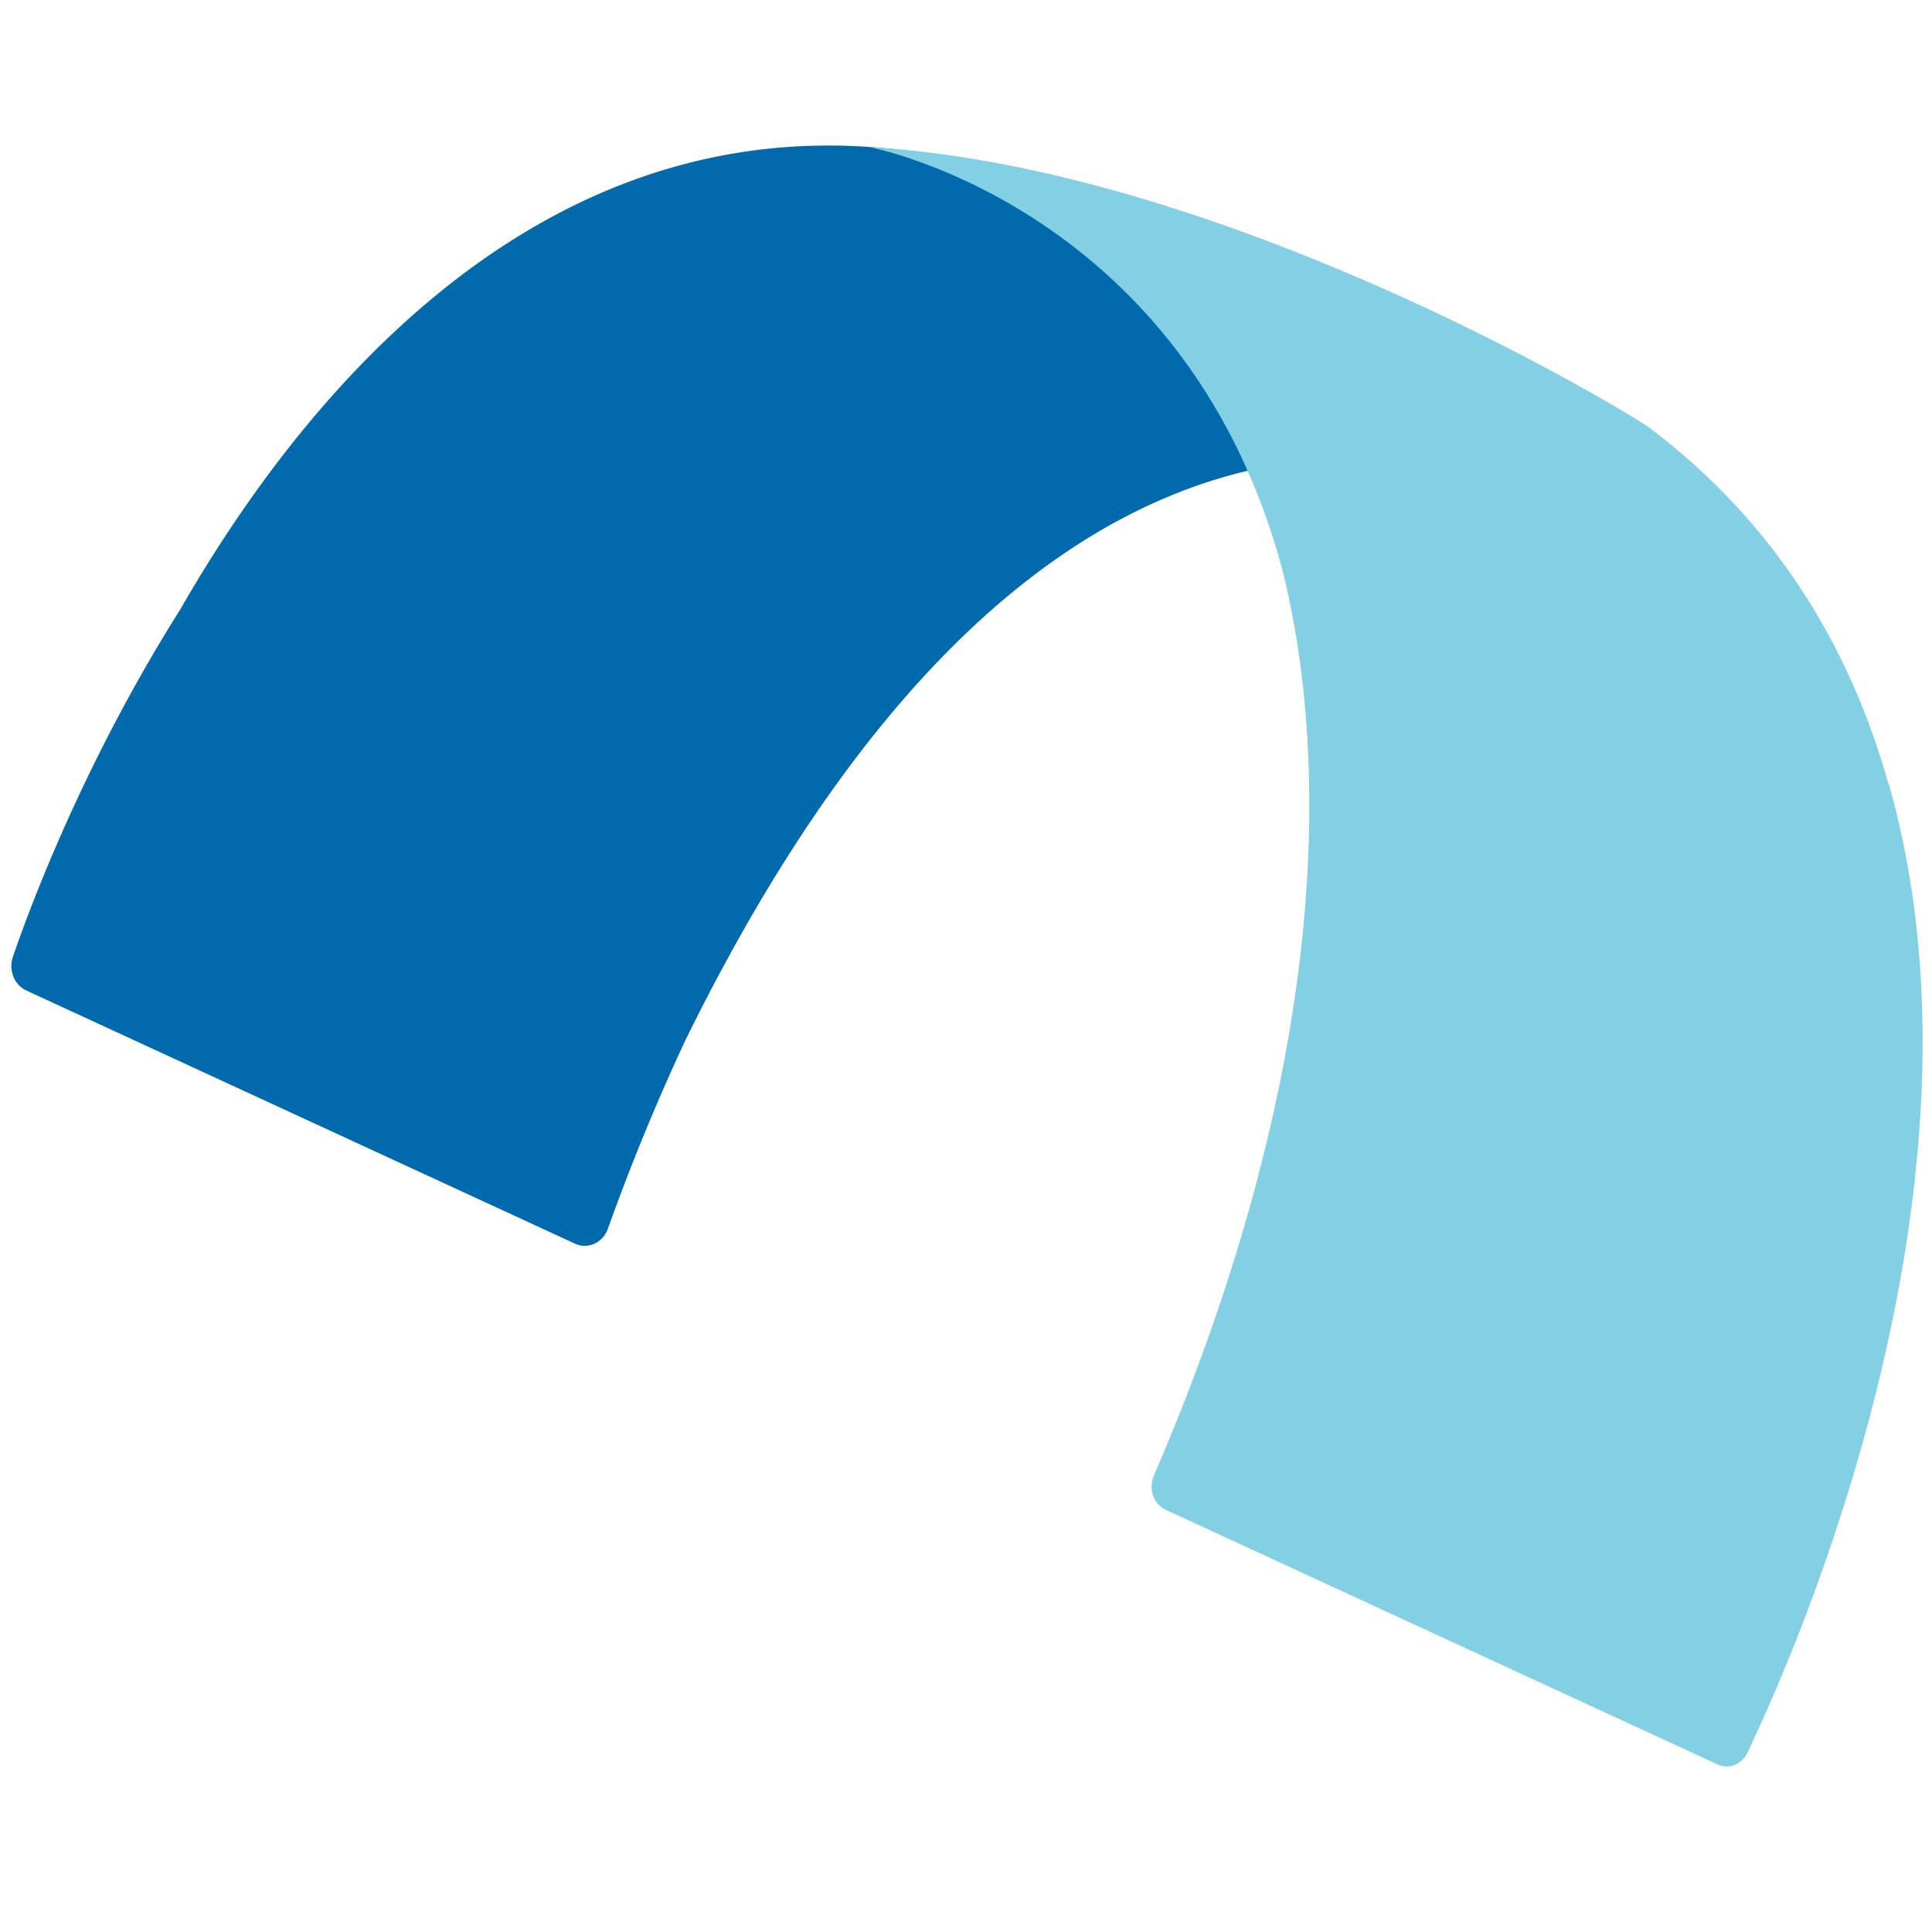
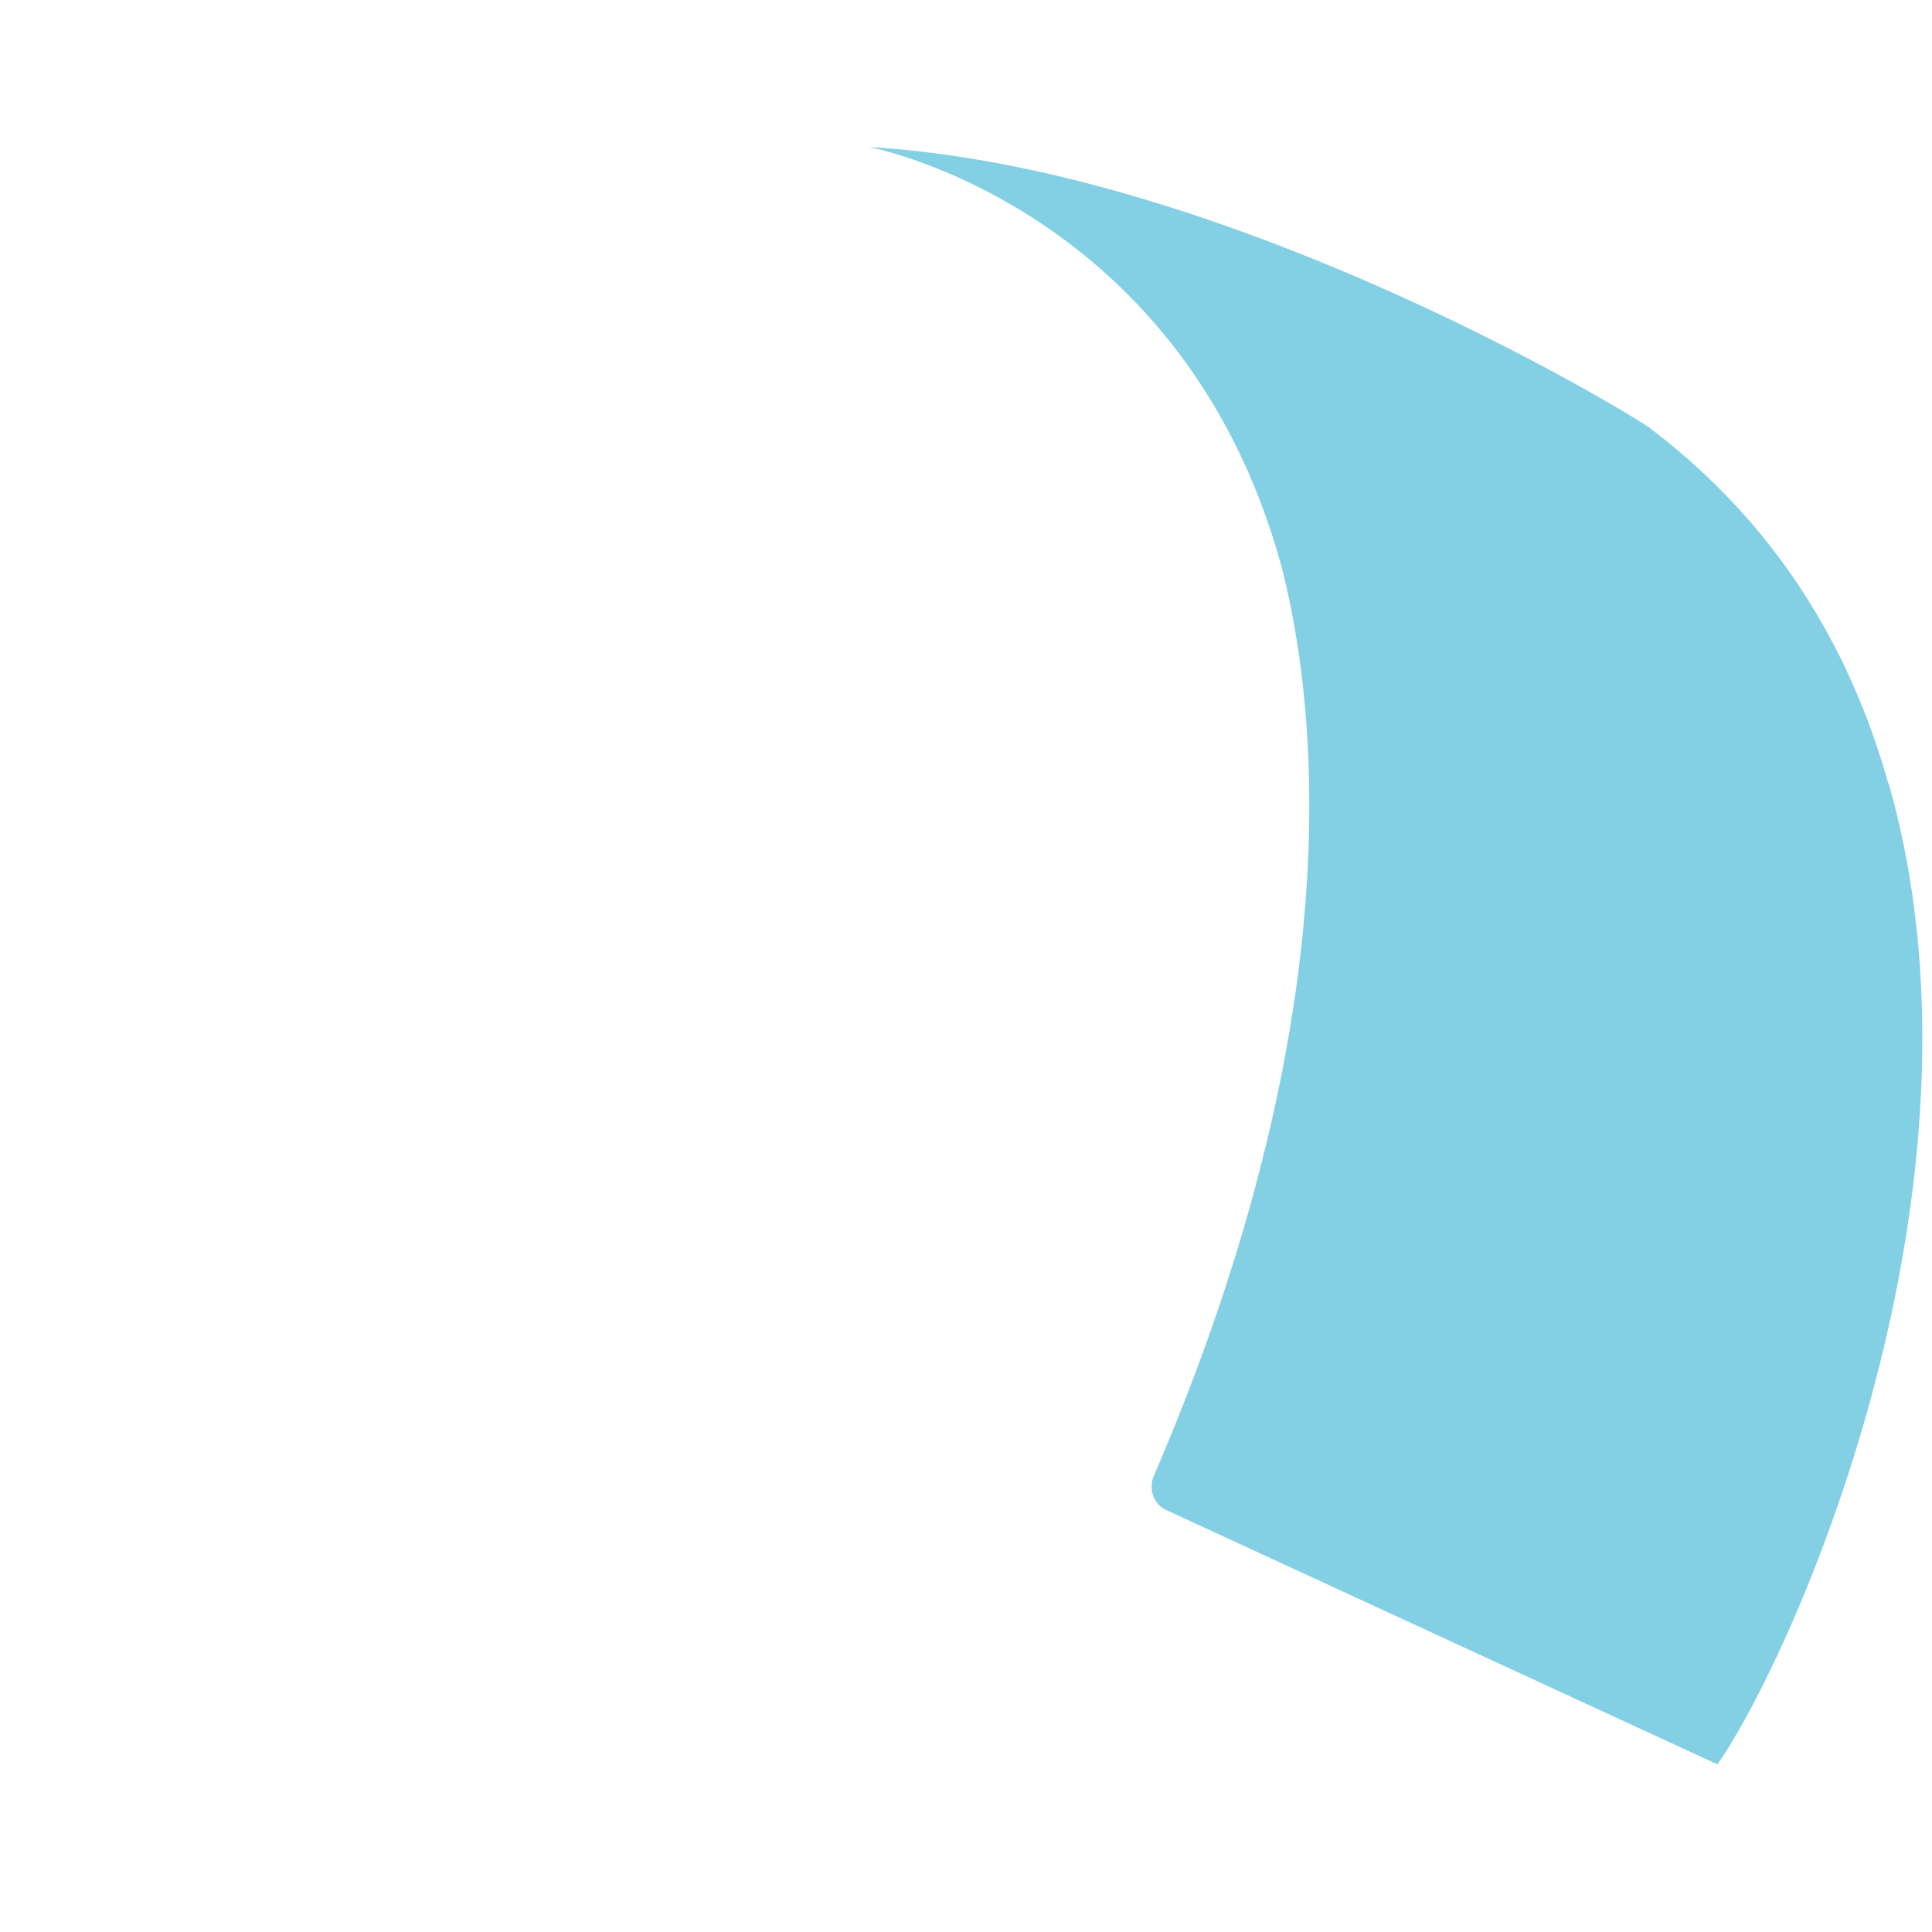
<svg xmlns="http://www.w3.org/2000/svg" xml:space="preserve" width="512" height="512" viewBox="0 0 135.467 135.467">
  <defs>
    <clipPath id="a" clipPathUnits="userSpaceOnUse">
      <path d="M-76.096 51.236h352.112V-101.41H-76.096Z" />
    </clipPath>
    <clipPath id="b" clipPathUnits="userSpaceOnUse">
      <path d="M-101.102 66.774H251.01V-85.87h-352.112Z" />
    </clipPath>
  </defs>
-   <path d="M0 0c-10.74 2.128-17.617-5.797-20.96-11.185-2.545-3.727-3.991-7.264-4.503-8.638a.664.664 0 0 1 .359-.847l14.769-6.302a.667.667 0 0 1 .88.381 52.454 52.454 0 0 0 2.08 4.678c12.329 23.199 26.95 11.589 26.95 11.589C12.534-3.728.564-.112 0 0" clip-path="url(#a)" style="fill:#006aad;fill-opacity:1;fill-rule:nonzero;stroke:none" transform="matrix(2.606 0 0 -2.818 67.268 11.204)" />
-   <path d="M0 0c-.005.016-.017.026-.023.042-.998 3.279-2.946 6.396-6.413 8.824-.471.33-11.364 6.469-20.998 6.988 0 0 8.466-1.469 11.104-10.477.579-2.104 1.11-5.614.384-10.443-.021-.132-.042-.266-.065-.4a35.51 35.51 0 0 0-.53-2.64l-.094-.389a52.085 52.085 0 0 0-.389-1.448c-.64-2.223-1.531-4.644-2.752-7.263a.629.629 0 0 1 .316-.846l14.849-6.336a.622.622 0 0 1 .8.283C-2.492-21.56 3.061-9.935 0 0" clip-path="url(#b)" style="fill:#83cfe4;fill-opacity:1;fill-rule:nonzero;stroke:none" transform="matrix(2.606 0 0 -2.818 132.442 54.989)" />
+   <path d="M0 0c-.005.016-.017.026-.023.042-.998 3.279-2.946 6.396-6.413 8.824-.471.33-11.364 6.469-20.998 6.988 0 0 8.466-1.469 11.104-10.477.579-2.104 1.11-5.614.384-10.443-.021-.132-.042-.266-.065-.4a35.51 35.51 0 0 0-.53-2.64l-.094-.389a52.085 52.085 0 0 0-.389-1.448c-.64-2.223-1.531-4.644-2.752-7.263a.629.629 0 0 1 .316-.846l14.849-6.336C-2.492-21.56 3.061-9.935 0 0" clip-path="url(#b)" style="fill:#83cfe4;fill-opacity:1;fill-rule:nonzero;stroke:none" transform="matrix(2.606 0 0 -2.818 132.442 54.989)" />
</svg>